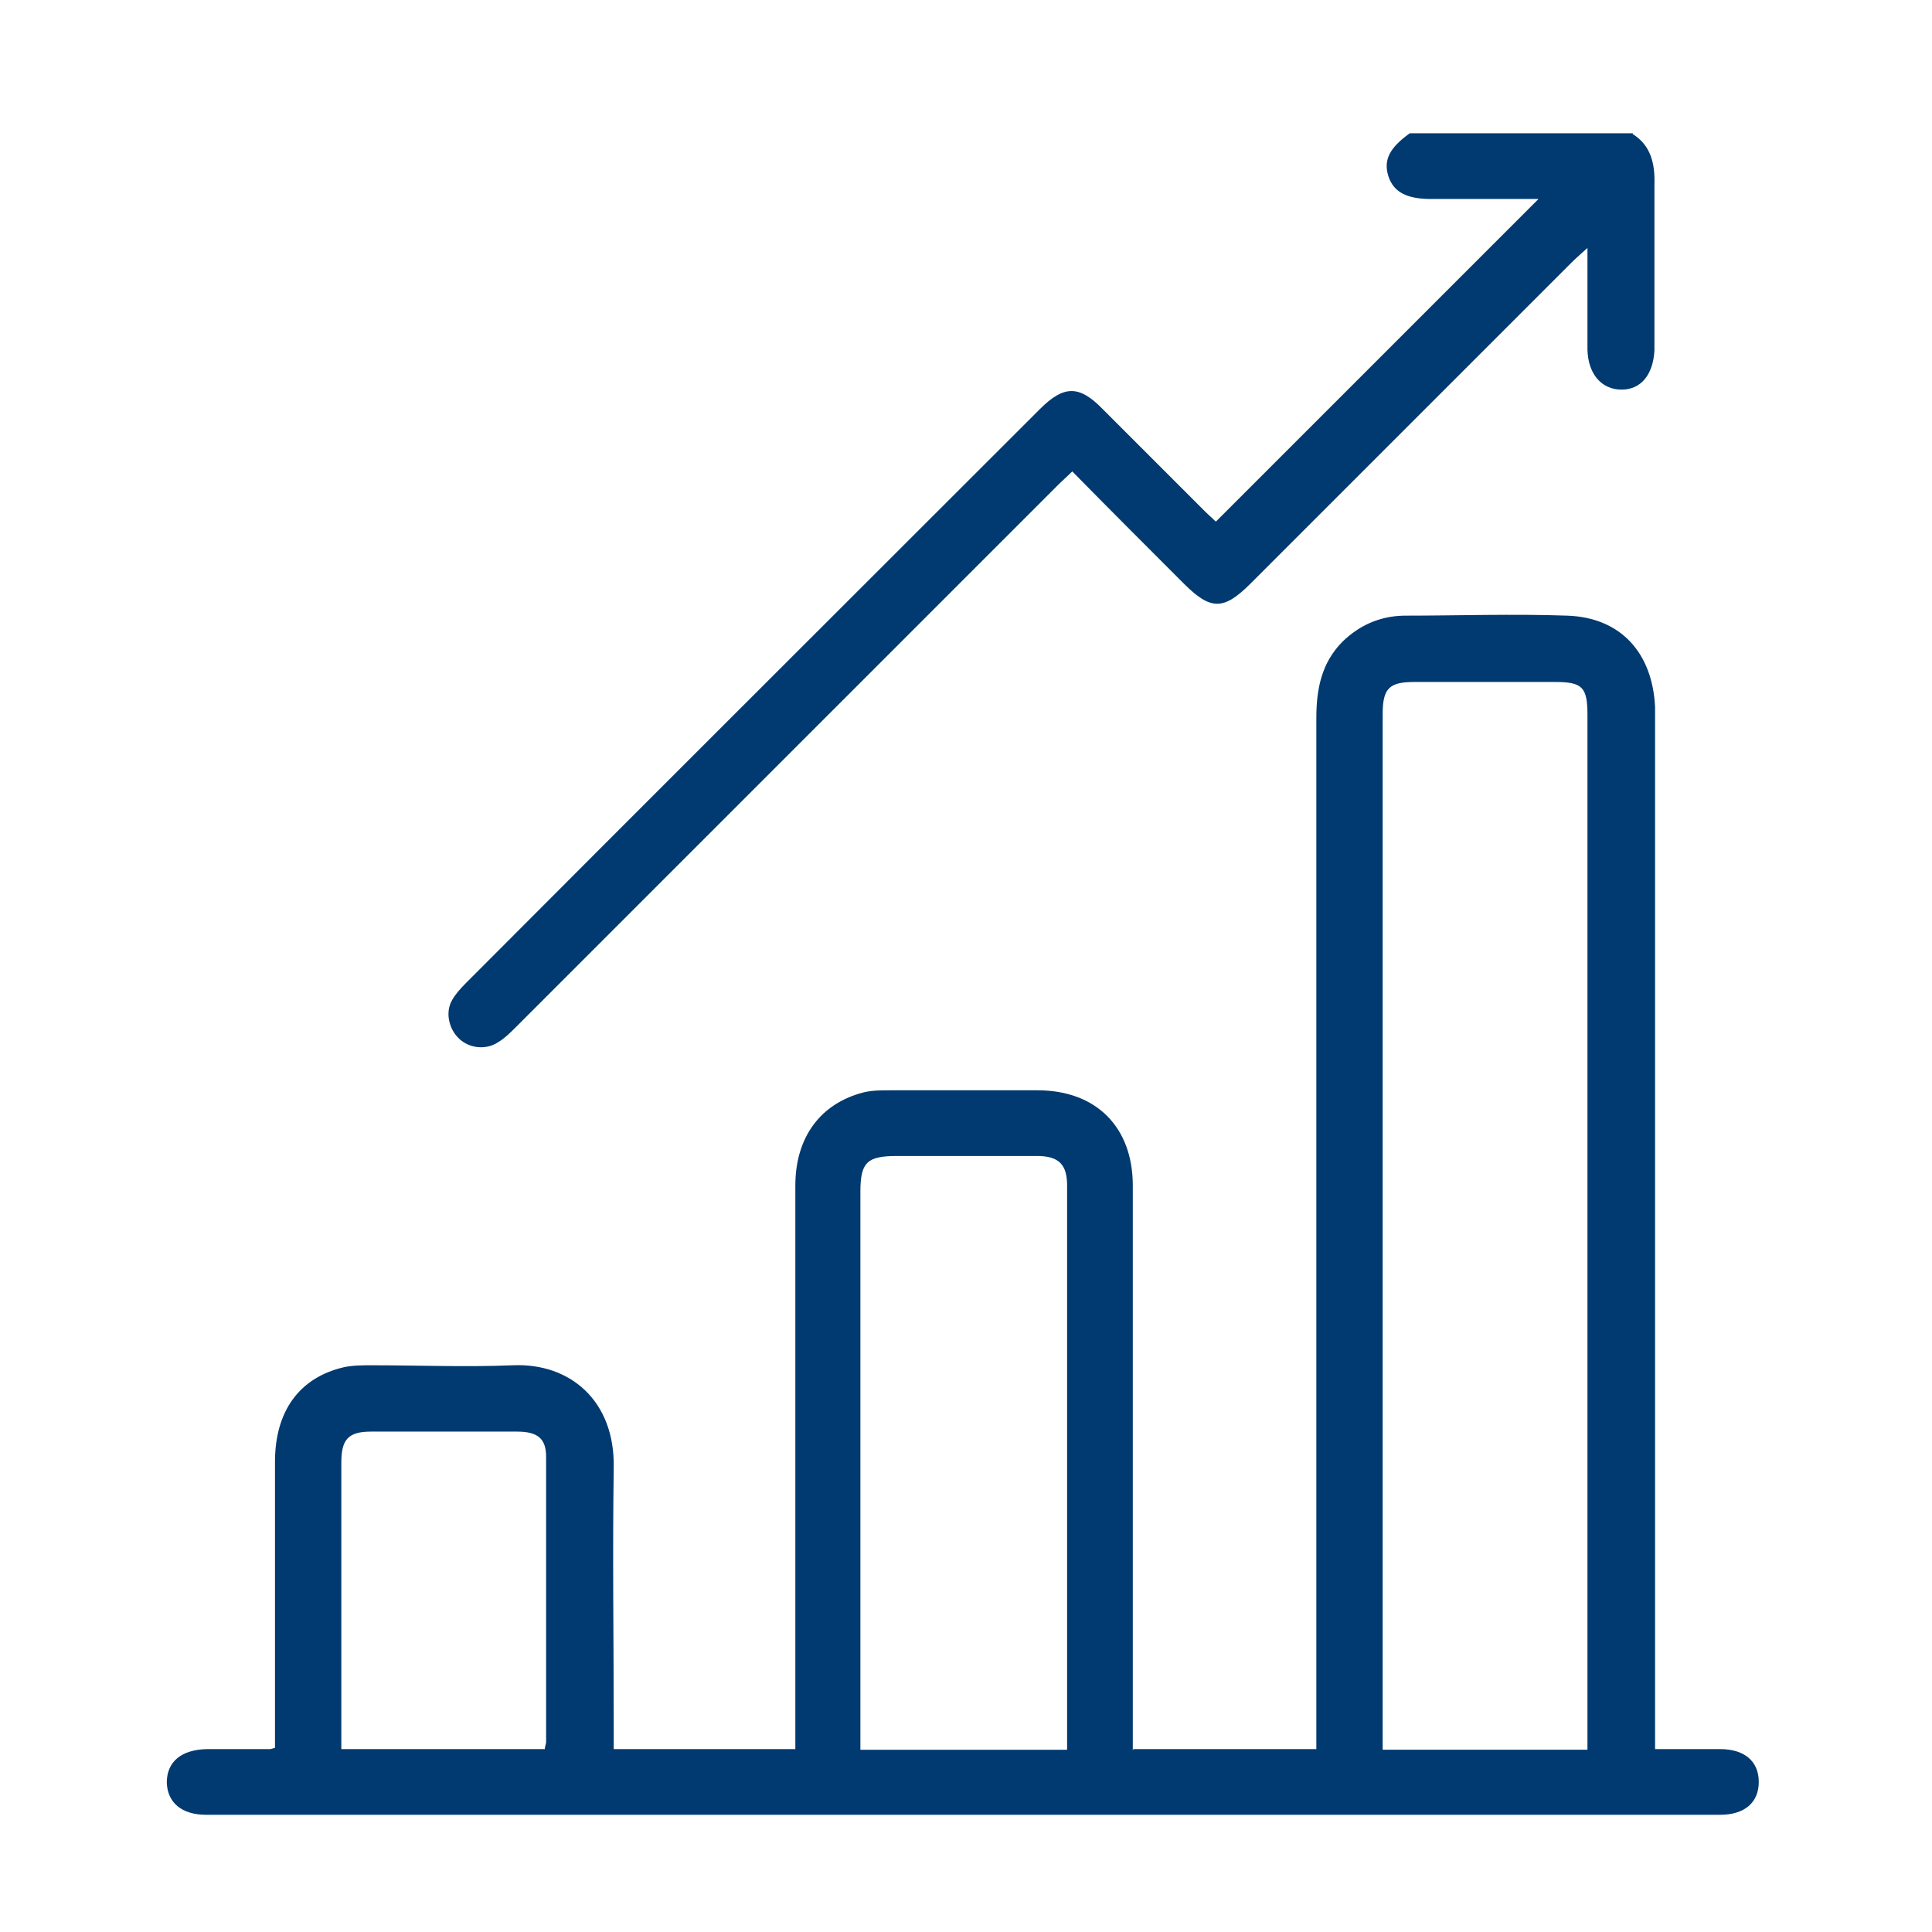
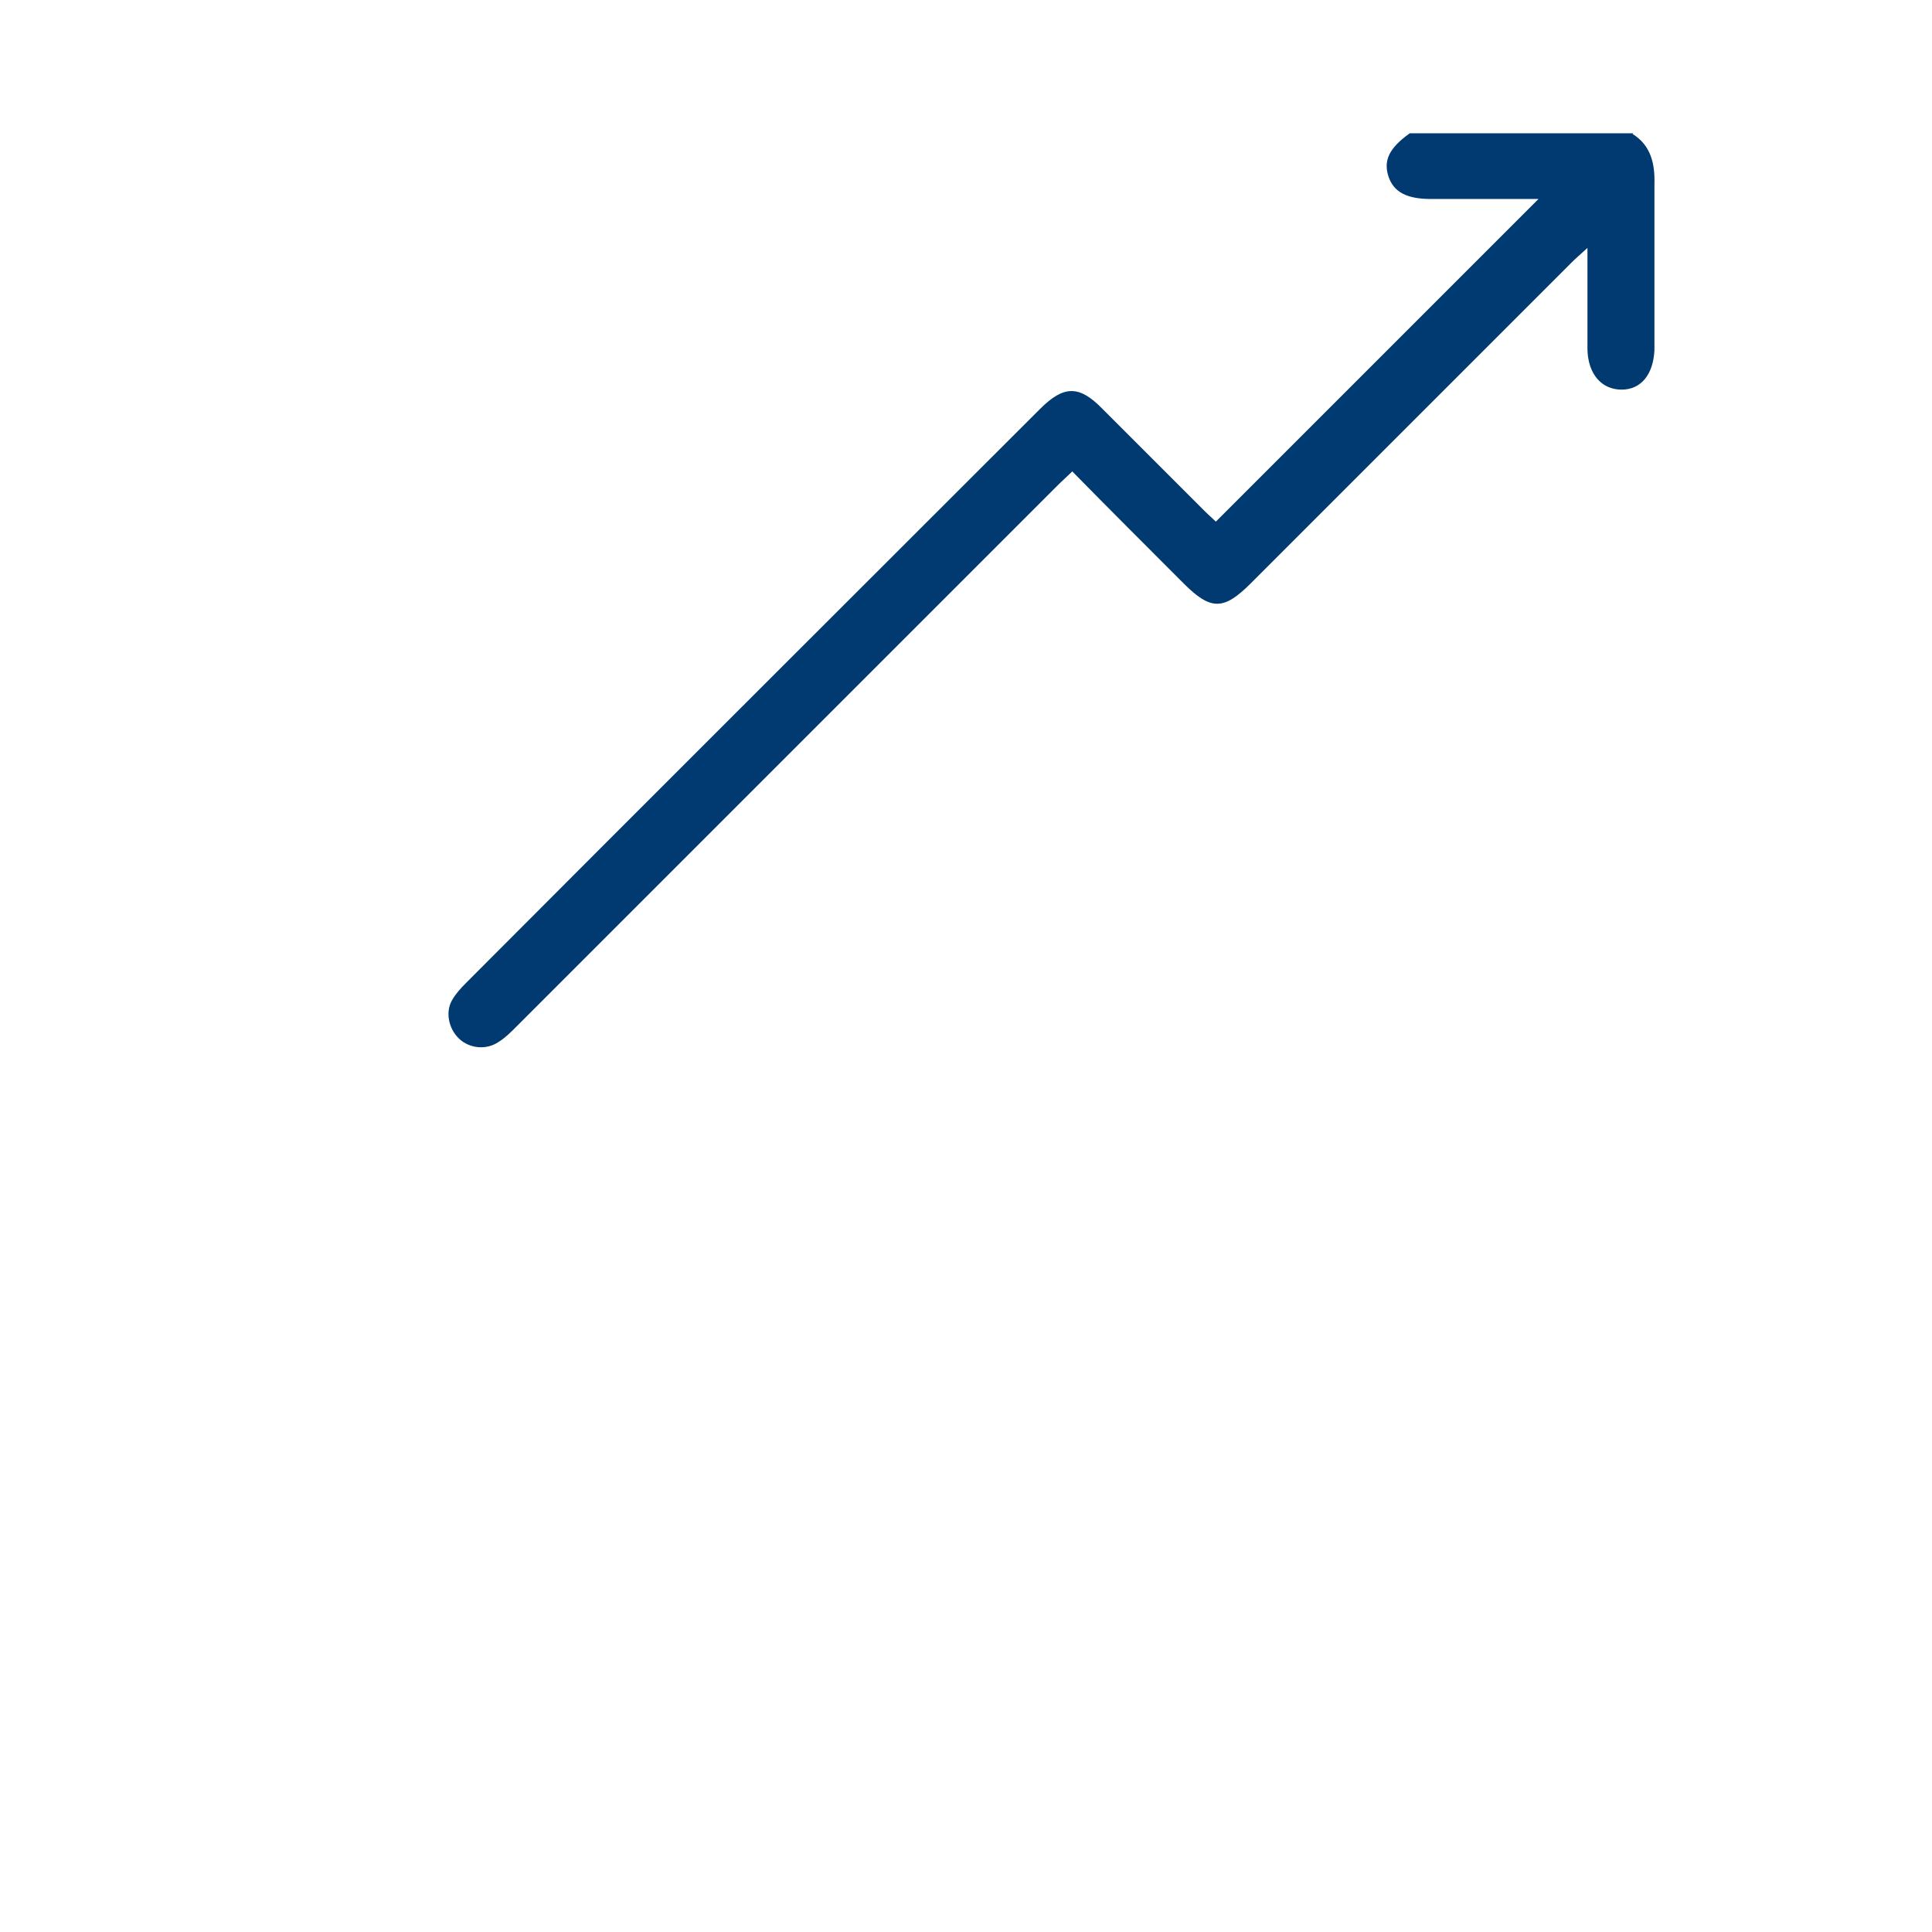
<svg xmlns="http://www.w3.org/2000/svg" version="1.1" viewBox="0 0 300 300">
  <defs>
    <style> .cls-1 { fill: none; } .cls-2 { clip-path: url(#clippath-1); } .cls-3 { fill: #003a70; } .cls-4 { clip-path: url(#clippath); } </style>
    <clipPath id="clippath">
-       <rect class="cls-1" x="554.9" y="-456.3" width="431.7" height="400.2" />
-     </clipPath>
+       </clipPath>
    <clipPath id="clippath-1">
-       <rect class="cls-1" x="552" y="-457" width="437.4" height="401.5" />
-     </clipPath>
+       </clipPath>
  </defs>
  <g>
    <g id="Layer_1">
      <g class="cls-4">
        <g class="cls-2">
          <image width="649" height="595" transform="translate(552 -457) scale(.7)" />
        </g>
      </g>
      <g>
        <path class="cls-3" d="M253.5,20.8c2.9,1.8,3.5,4.7,3.4,7.9,0,8.1,0,16.1,0,24.2,0,.5,0,1,0,1.5-.2,3.8-2.1,6.1-5.1,6.1-3.1,0-5.2-2.4-5.3-6.2,0-5.1,0-10.1,0-15.8-1.1,1-1.8,1.6-2.4,2.2-16.6,16.6-33.3,33.3-49.9,49.9-4.2,4.2-6.2,4.2-10.4,0-5.7-5.7-11.4-11.4-17.3-17.4-.8.8-1.5,1.4-2.2,2.1-28.1,28.1-56.1,56.1-84.2,84.2-.8.8-1.7,1.7-2.7,2.3-1.9,1.3-4.5,1-6.1-.5-1.6-1.5-2.2-4.1-1.1-6,.5-.9,1.3-1.8,2.1-2.6,29.7-29.8,59.5-59.5,89.2-89.2,3.7-3.7,6.1-3.7,9.7,0,5.3,5.3,10.6,10.6,15.9,15.9.6.6,1.2,1.1,1.7,1.6,16.7-16.7,33.2-33.2,50.1-50.1-2.5,0-4.9,0-7.3,0-3.1,0-6.3,0-9.4,0-3.8,0-5.8-1.1-6.6-3.5-.8-2.5.1-4.4,3.3-6.7h34.7Z" />
-         <path class="cls-3" d="M176,271.6h28.4c0-1.3,0-2.4,0-3.6,0-52.2,0-104.4,0-156.5,0-4.5.8-8.6,4.1-11.9,2.6-2.5,5.7-3.9,9.4-4,8.5,0,17-.3,25.5,0,8.3.3,13.2,5.8,13.6,14.2,0,.9,0,1.9,0,2.8,0,51.8,0,103.7,0,155.5,0,1.1,0,2.2,0,3.5,3.5,0,6.8,0,10.1,0,3.8,0,6,1.9,6,5.1,0,3.2-2.2,5.1-6,5.1-78.4,0-156.7,0-235.1,0-3.8,0-6-1.9-6.1-5,0-3.2,2.2-5.1,6.2-5.2,3.2,0,6.5,0,9.7,0,.2,0,.3,0,.9-.2,0-.9,0-1.8,0-2.8,0-13.9,0-27.7,0-41.6,0-7.9,3.8-13.1,10.7-14.7,1.4-.3,2.9-.3,4.3-.3,7.3,0,14.6.3,21.9,0,8.9-.4,15.9,5.5,15.7,15.9-.2,13.5,0,27,0,40.5v3.2h28.2v-2.9c0-28.2,0-56.4,0-84.6,0-7.5,3.9-12.8,10.7-14.5,1.3-.3,2.7-.3,4-.3,7.6,0,15.3,0,22.9,0,9.1,0,14.8,5.7,14.8,14.8,0,28.1,0,56.3,0,84.4,0,1,0,2,0,3.3ZM246.5,271.6c0-11,0-21.8,0-32.6,0-42.7,0-85.3,0-128,0-4.3-.8-5.1-5-5.1-7.3,0-14.6,0-21.9,0-3.9,0-4.9,1-4.9,5,0,52.7,0,105.4,0,158.1,0,.9,0,1.8,0,2.7h31.8ZM165.7,271.7c0-.6,0-1.1,0-1.5,0-28.7,0-57.4,0-86.1,0-3.3-1.3-4.6-4.7-4.6-7.2,0-14.4,0-21.7,0-4.7,0-5.7,1-5.7,5.6,0,27.9,0,55.9,0,83.8v2.8h32ZM53,271.6h31.6c0-.4.2-.8.2-1.1,0-14.8,0-29.6,0-44.3,0-2.8-1.3-3.9-4.5-3.9-7.6,0-15.1,0-22.7,0-3.5,0-4.6,1.2-4.6,4.8,0,4.8,0,9.5,0,14.3,0,10,0,20,0,30.3Z" />
      </g>
    </g>
  </g>
</svg>